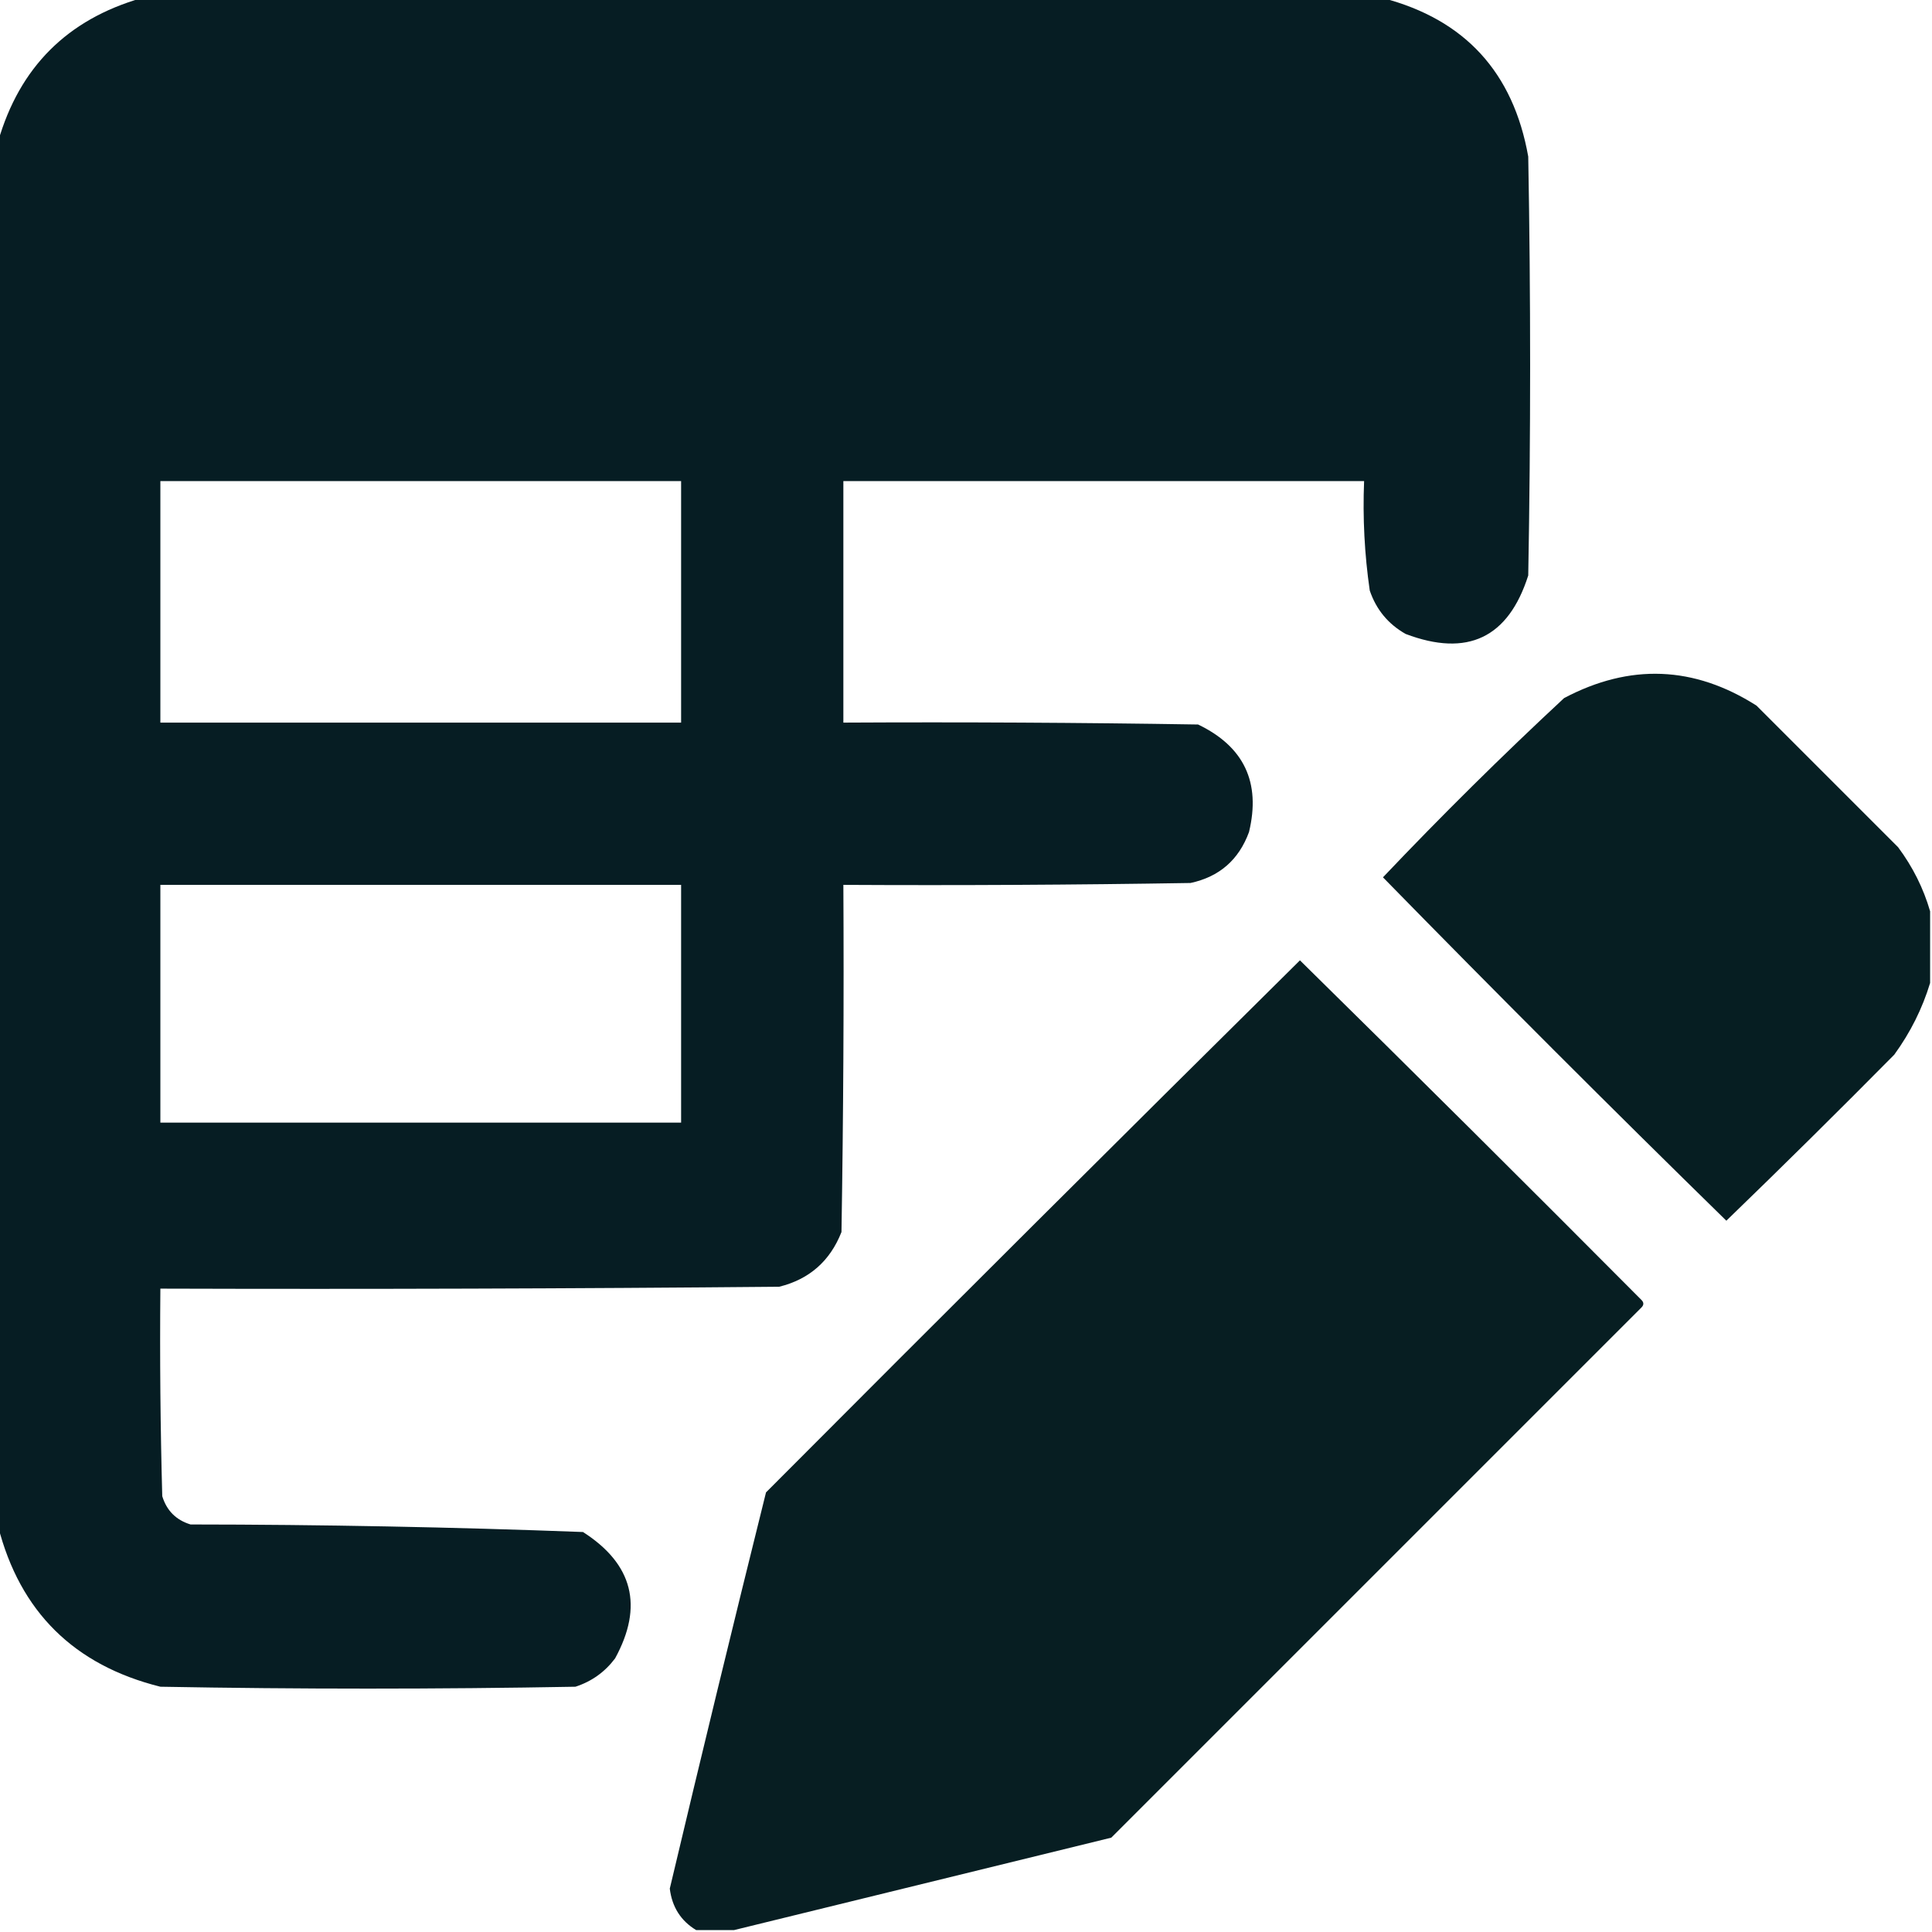
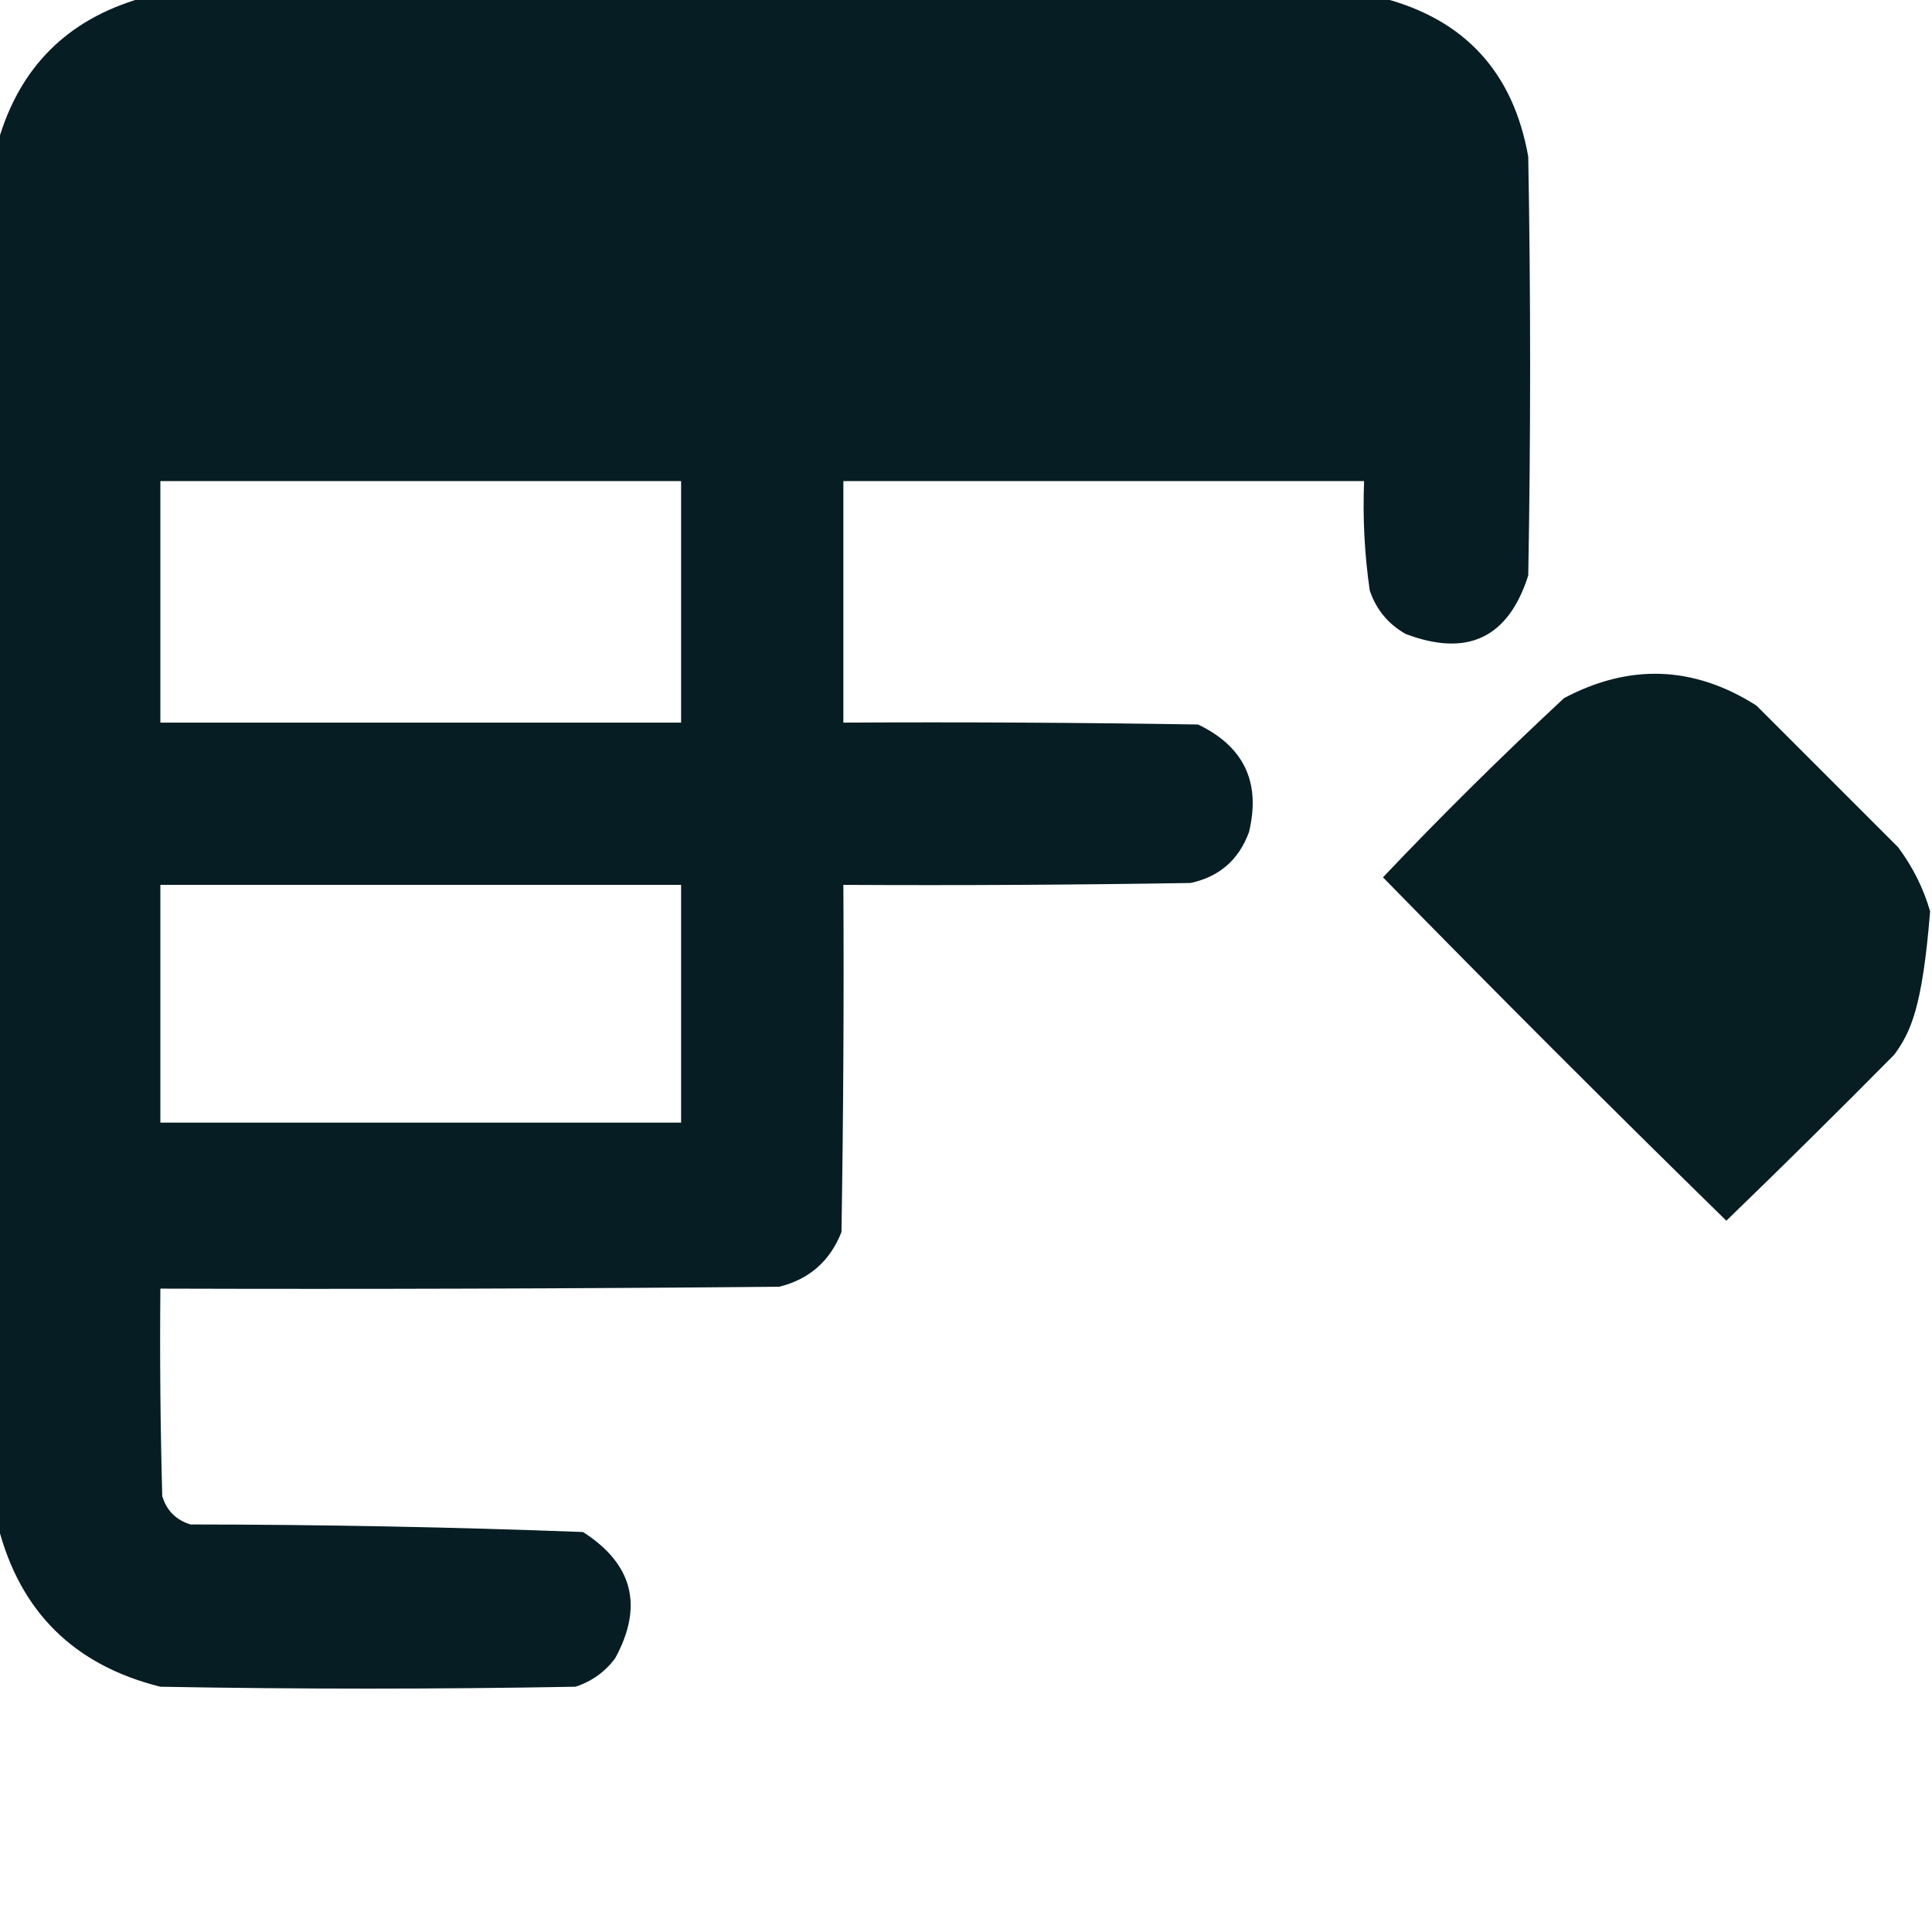
<svg xmlns="http://www.w3.org/2000/svg" version="1.1" width="512px" height="512px" style="shape-rendering:geometricPrecision; text-rendering:geometricPrecision; image-rendering:optimizeQuality; fill-rule:evenodd; clip-rule:evenodd">
  <g>
    <path style="opacity:0.994" fill="#061d23" d="M 37.5,-0.5 C 147.167,-0.5 256.833,-0.5 366.5,-0.5C 388.207,5.177 401.041,19.177 405,41.5C 405.667,78.5 405.667,115.5 405,152.5C 399.731,169.05 388.898,174.216 372.5,168C 367.884,165.382 364.717,161.549 363,156.5C 361.609,146.9 361.109,137.233 361.5,127.5C 315.5,127.5 269.5,127.5 223.5,127.5C 223.5,148.833 223.5,170.167 223.5,191.5C 254.835,191.333 286.168,191.5 317.5,192C 329.672,197.845 334.172,207.345 331,220.5C 328.305,227.863 323.138,232.363 315.5,234C 284.835,234.5 254.168,234.667 223.5,234.5C 223.667,265.168 223.5,295.835 223,326.5C 219.977,334.192 214.477,339.025 206.5,341C 151.834,341.5 97.168,341.667 42.5,341.5C 42.333,359.836 42.5,378.17 43,396.5C 44.167,400.333 46.667,402.833 50.5,404C 85.214,404.027 119.88,404.693 154.5,406C 167.747,414.489 170.581,425.656 163,439.5C 160.292,443.104 156.792,445.604 152.5,447C 115.833,447.667 79.167,447.667 42.5,447C 19.635,441.301 5.301,427.134 -0.5,404.5C -0.5,282.167 -0.5,159.833 -0.5,37.5C 5.167,17.833 17.833,5.167 37.5,-0.5 Z M 42.5,127.5 C 88.5,127.5 134.5,127.5 180.5,127.5C 180.5,148.833 180.5,170.167 180.5,191.5C 134.5,191.5 88.5,191.5 42.5,191.5C 42.5,170.167 42.5,148.833 42.5,127.5 Z M 42.5,234.5 C 88.5,234.5 134.5,234.5 180.5,234.5C 180.5,255.5 180.5,276.5 180.5,297.5C 134.5,297.5 88.5,297.5 42.5,297.5C 42.5,276.5 42.5,255.5 42.5,234.5 Z" />
  </g>
  <g>
-     <path style="opacity:0.994" fill="#061e22" d="M 511.5,241.5 C 511.5,247.833 511.5,254.167 511.5,260.5C 509.439,267.288 506.273,273.622 502,279.5C 487.319,294.347 472.486,309.014 457.5,323.5C 426.833,293.5 396.5,263.167 366.5,232.5C 382.015,216.152 398.015,200.318 414.5,185C 431.931,175.785 448.931,176.452 465.5,187C 478,199.5 490.5,212 503,224.5C 506.898,229.731 509.731,235.397 511.5,241.5 Z" />
+     <path style="opacity:0.994" fill="#061e22" d="M 511.5,241.5 C 509.439,267.288 506.273,273.622 502,279.5C 487.319,294.347 472.486,309.014 457.5,323.5C 426.833,293.5 396.5,263.167 366.5,232.5C 382.015,216.152 398.015,200.318 414.5,185C 431.931,175.785 448.931,176.452 465.5,187C 478,199.5 490.5,212 503,224.5C 506.898,229.731 509.731,235.397 511.5,241.5 Z" />
  </g>
  <g>
-     <path style="opacity:0.996" fill="#061e22" d="M 194.5,511.5 C 191.167,511.5 187.833,511.5 184.5,511.5C 180.43,509.046 178.097,505.379 177.5,500.5C 185.811,465.445 194.311,430.445 203,395.5C 250.014,348.32 297.18,301.32 344.5,254.5C 374.82,284.32 404.986,314.32 435,344.5C 435.667,345.167 435.667,345.833 435,346.5C 388.167,393.333 341.333,440.167 294.5,487C 261.062,495.193 227.728,503.36 194.5,511.5 Z" />
-   </g>
+     </g>
</svg>